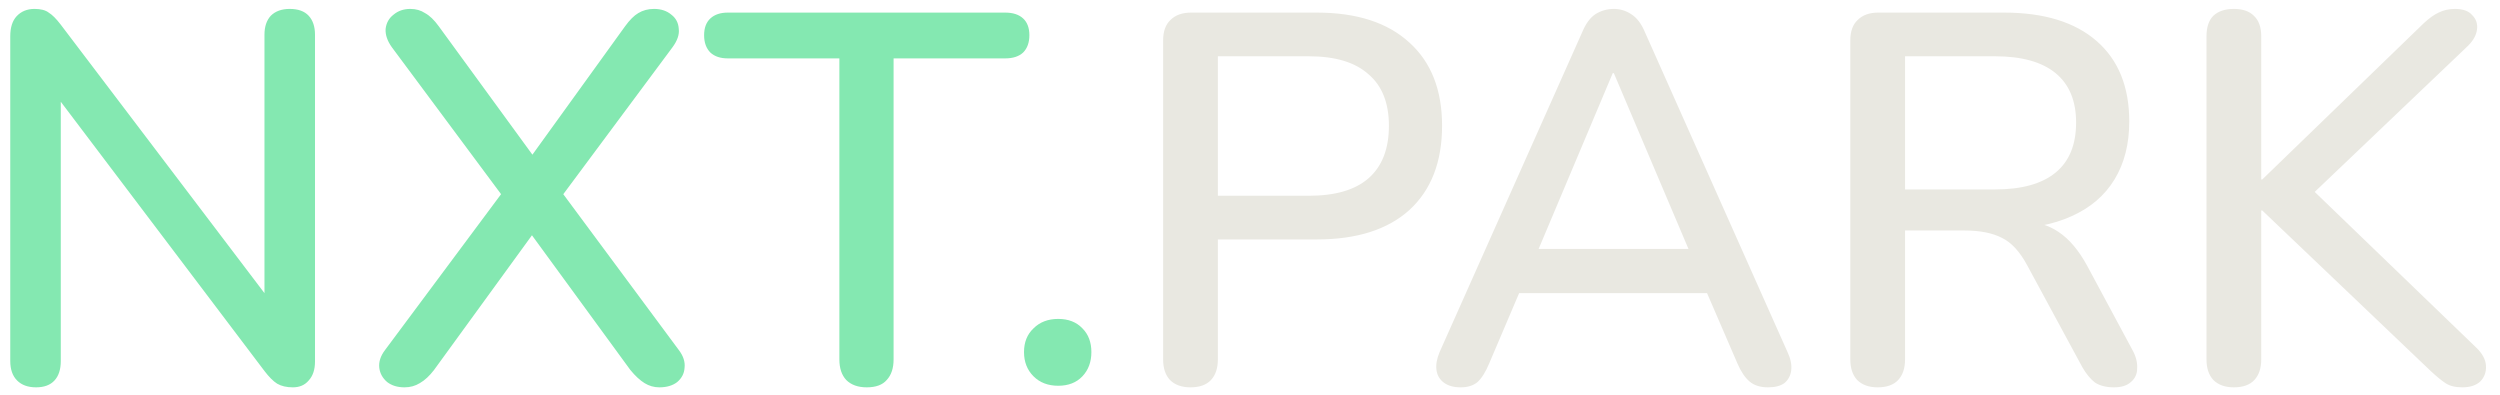
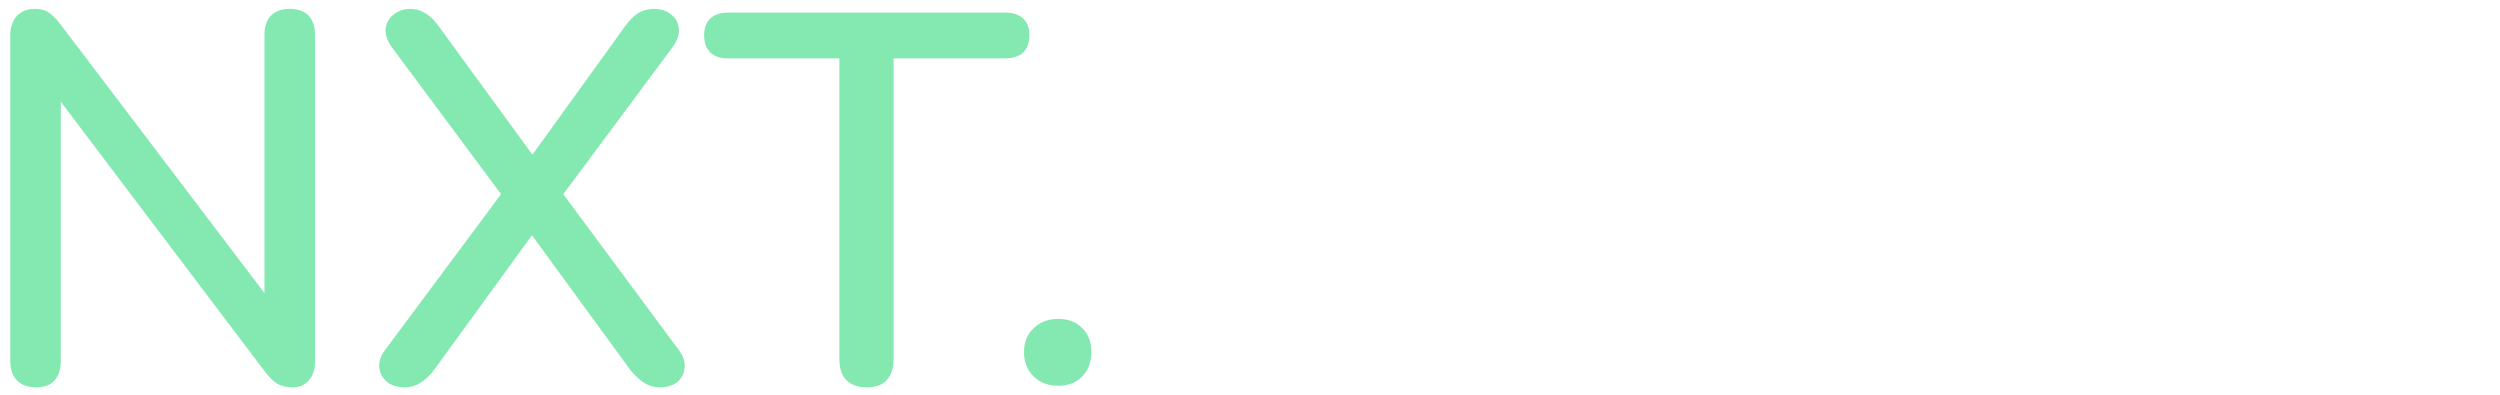
<svg xmlns="http://www.w3.org/2000/svg" width="152" height="24" viewBox="0 0 152 24" fill="none">
  <path d="M2.192 23.55C1.701 23.55 1.317 23.412 1.04 23.134C0.763 22.857 0.624 22.462 0.624 21.95V2.206C0.624 1.673 0.752 1.268 1.008 0.99C1.285 0.692 1.648 0.542 2.096 0.542C2.48 0.542 2.768 0.617 2.96 0.766C3.173 0.894 3.419 1.139 3.696 1.502L16.88 18.878H16.08V2.11C16.08 1.619 16.208 1.236 16.464 0.958C16.741 0.681 17.125 0.542 17.616 0.542C18.128 0.542 18.512 0.681 18.768 0.958C19.024 1.236 19.152 1.619 19.152 2.11V21.982C19.152 22.473 19.024 22.857 18.768 23.134C18.533 23.412 18.213 23.55 17.808 23.55C17.424 23.55 17.104 23.476 16.848 23.326C16.613 23.177 16.357 22.921 16.08 22.558L2.96 5.214H3.696V21.95C3.696 22.462 3.568 22.857 3.312 23.134C3.056 23.412 2.683 23.55 2.192 23.55ZM24.597 23.55C24.171 23.55 23.819 23.444 23.541 23.23C23.264 22.995 23.104 22.707 23.061 22.366C23.019 22.003 23.136 21.641 23.413 21.278L30.965 11.134V12.478L23.829 2.878C23.552 2.494 23.424 2.121 23.445 1.758C23.488 1.395 23.648 1.107 23.925 0.894C24.203 0.66 24.544 0.542 24.949 0.542C25.291 0.542 25.589 0.628 25.845 0.798C26.123 0.948 26.4 1.214 26.677 1.598L32.885 10.11H31.861L38.005 1.598C38.283 1.214 38.549 0.948 38.805 0.798C39.083 0.628 39.403 0.542 39.765 0.542C40.192 0.542 40.544 0.66 40.821 0.894C41.099 1.107 41.248 1.395 41.269 1.758C41.312 2.099 41.184 2.473 40.885 2.878L33.749 12.478V11.134L41.269 21.278C41.547 21.641 41.664 22.003 41.621 22.366C41.6 22.707 41.451 22.995 41.173 23.23C40.896 23.444 40.533 23.55 40.085 23.55C39.765 23.55 39.467 23.465 39.189 23.294C38.912 23.123 38.624 22.857 38.325 22.494L31.733 13.47H32.949L26.389 22.494C26.112 22.857 25.824 23.123 25.525 23.294C25.248 23.465 24.939 23.55 24.597 23.55ZM52.698 23.55C52.165 23.55 51.749 23.401 51.45 23.102C51.173 22.803 51.034 22.387 51.034 21.854V3.55H44.25C43.802 3.55 43.45 3.433 43.194 3.198C42.938 2.942 42.81 2.59 42.81 2.142C42.81 1.694 42.938 1.353 43.194 1.118C43.45 0.884 43.802 0.766 44.25 0.766H61.114C61.584 0.766 61.946 0.884 62.202 1.118C62.458 1.353 62.586 1.694 62.586 2.142C62.586 2.59 62.458 2.942 62.202 3.198C61.946 3.433 61.584 3.55 61.114 3.55H54.33V21.854C54.33 22.387 54.192 22.803 53.914 23.102C53.658 23.401 53.253 23.55 52.698 23.55ZM64.34 23.454C63.721 23.454 63.22 23.262 62.836 22.878C62.452 22.494 62.26 22.003 62.26 21.406C62.26 20.809 62.452 20.329 62.836 19.966C63.22 19.582 63.721 19.39 64.34 19.39C64.959 19.39 65.449 19.582 65.812 19.966C66.175 20.329 66.356 20.809 66.356 21.406C66.356 22.003 66.175 22.494 65.812 22.878C65.449 23.262 64.959 23.454 64.34 23.454Z" fill="#84E8B1" />
-   <path d="M72.382 23.55C71.848 23.55 71.432 23.401 71.134 23.102C70.856 22.803 70.718 22.387 70.718 21.854V2.462C70.718 1.907 70.867 1.492 71.166 1.214C71.464 0.916 71.88 0.766 72.414 0.766H80.062C82.494 0.766 84.371 1.374 85.694 2.59C87.016 3.785 87.678 5.47 87.678 7.646C87.678 9.844 87.016 11.55 85.694 12.766C84.371 13.961 82.494 14.558 80.062 14.558H74.046V21.854C74.046 22.387 73.907 22.803 73.63 23.102C73.352 23.401 72.936 23.55 72.382 23.55ZM74.046 11.902H79.582C81.182 11.902 82.387 11.55 83.198 10.846C84.03 10.121 84.446 9.054 84.446 7.646C84.446 6.26 84.03 5.214 83.198 4.51C82.387 3.785 81.182 3.422 79.582 3.422H74.046V11.902ZM88.808 23.55C88.382 23.55 88.04 23.454 87.784 23.262C87.528 23.07 87.379 22.814 87.337 22.494C87.294 22.174 87.358 21.811 87.528 21.406L96.201 1.95C96.414 1.438 96.68 1.075 97.001 0.862C97.342 0.649 97.715 0.542 98.121 0.542C98.504 0.542 98.856 0.649 99.177 0.862C99.518 1.075 99.795 1.438 100.009 1.95L108.681 21.406C108.873 21.811 108.947 22.185 108.905 22.526C108.862 22.846 108.723 23.102 108.489 23.294C108.254 23.465 107.923 23.55 107.497 23.55C107.027 23.55 106.654 23.433 106.377 23.198C106.099 22.963 105.854 22.601 105.641 22.11L103.401 16.926L104.905 17.822H91.272L92.745 16.926L90.537 22.11C90.323 22.622 90.088 22.995 89.832 23.23C89.576 23.444 89.235 23.55 88.808 23.55ZM98.056 4.446L93.225 15.902L92.424 15.134H103.721L102.985 15.902L98.121 4.446H98.056ZM114.163 23.55C113.63 23.55 113.214 23.401 112.915 23.102C112.638 22.803 112.499 22.387 112.499 21.854V2.462C112.499 1.907 112.648 1.492 112.947 1.214C113.246 0.916 113.662 0.766 114.195 0.766H121.843C124.275 0.766 126.152 1.342 127.475 2.494C128.798 3.646 129.459 5.278 129.459 7.39C129.459 8.755 129.16 9.929 128.563 10.91C127.966 11.892 127.091 12.638 125.939 13.15C124.808 13.662 123.443 13.918 121.843 13.918L122.131 13.47H122.963C123.816 13.47 124.552 13.684 125.171 14.11C125.811 14.537 126.387 15.22 126.899 16.158L129.651 21.278C129.864 21.662 129.96 22.035 129.939 22.398C129.939 22.739 129.811 23.017 129.555 23.23C129.32 23.444 128.979 23.55 128.531 23.55C128.062 23.55 127.678 23.454 127.379 23.262C127.102 23.049 126.846 22.739 126.611 22.334L123.251 16.126C122.803 15.294 122.291 14.739 121.715 14.462C121.139 14.164 120.382 14.014 119.443 14.014H115.827V21.854C115.827 22.387 115.688 22.803 115.411 23.102C115.134 23.401 114.718 23.55 114.163 23.55ZM115.827 11.518H121.299C122.92 11.518 124.147 11.177 124.979 10.494C125.811 9.812 126.227 8.798 126.227 7.454C126.227 6.131 125.811 5.129 124.979 4.446C124.147 3.764 122.92 3.422 121.299 3.422H115.827V11.518ZM135.819 23.55C135.286 23.55 134.87 23.401 134.571 23.102C134.294 22.803 134.155 22.387 134.155 21.854V2.206C134.155 1.651 134.294 1.236 134.571 0.958C134.87 0.681 135.286 0.542 135.819 0.542C136.353 0.542 136.758 0.681 137.035 0.958C137.334 1.236 137.483 1.651 137.483 2.206V10.91H137.547L147.371 1.406C147.691 1.107 147.99 0.894 148.267 0.766C148.566 0.617 148.897 0.542 149.259 0.542C149.75 0.542 150.102 0.67 150.315 0.926C150.55 1.161 150.646 1.449 150.603 1.79C150.561 2.131 150.379 2.462 150.059 2.782L139.851 12.51L139.915 10.878L150.539 21.118C150.923 21.481 151.126 21.854 151.147 22.238C151.169 22.622 151.051 22.942 150.795 23.198C150.539 23.433 150.177 23.55 149.707 23.55C149.281 23.55 148.939 23.465 148.683 23.294C148.427 23.123 148.129 22.878 147.787 22.558L137.547 12.798H137.483V21.854C137.483 22.387 137.345 22.803 137.067 23.102C136.79 23.401 136.374 23.55 135.819 23.55Z" fill="#E9E8E1" />
</svg>